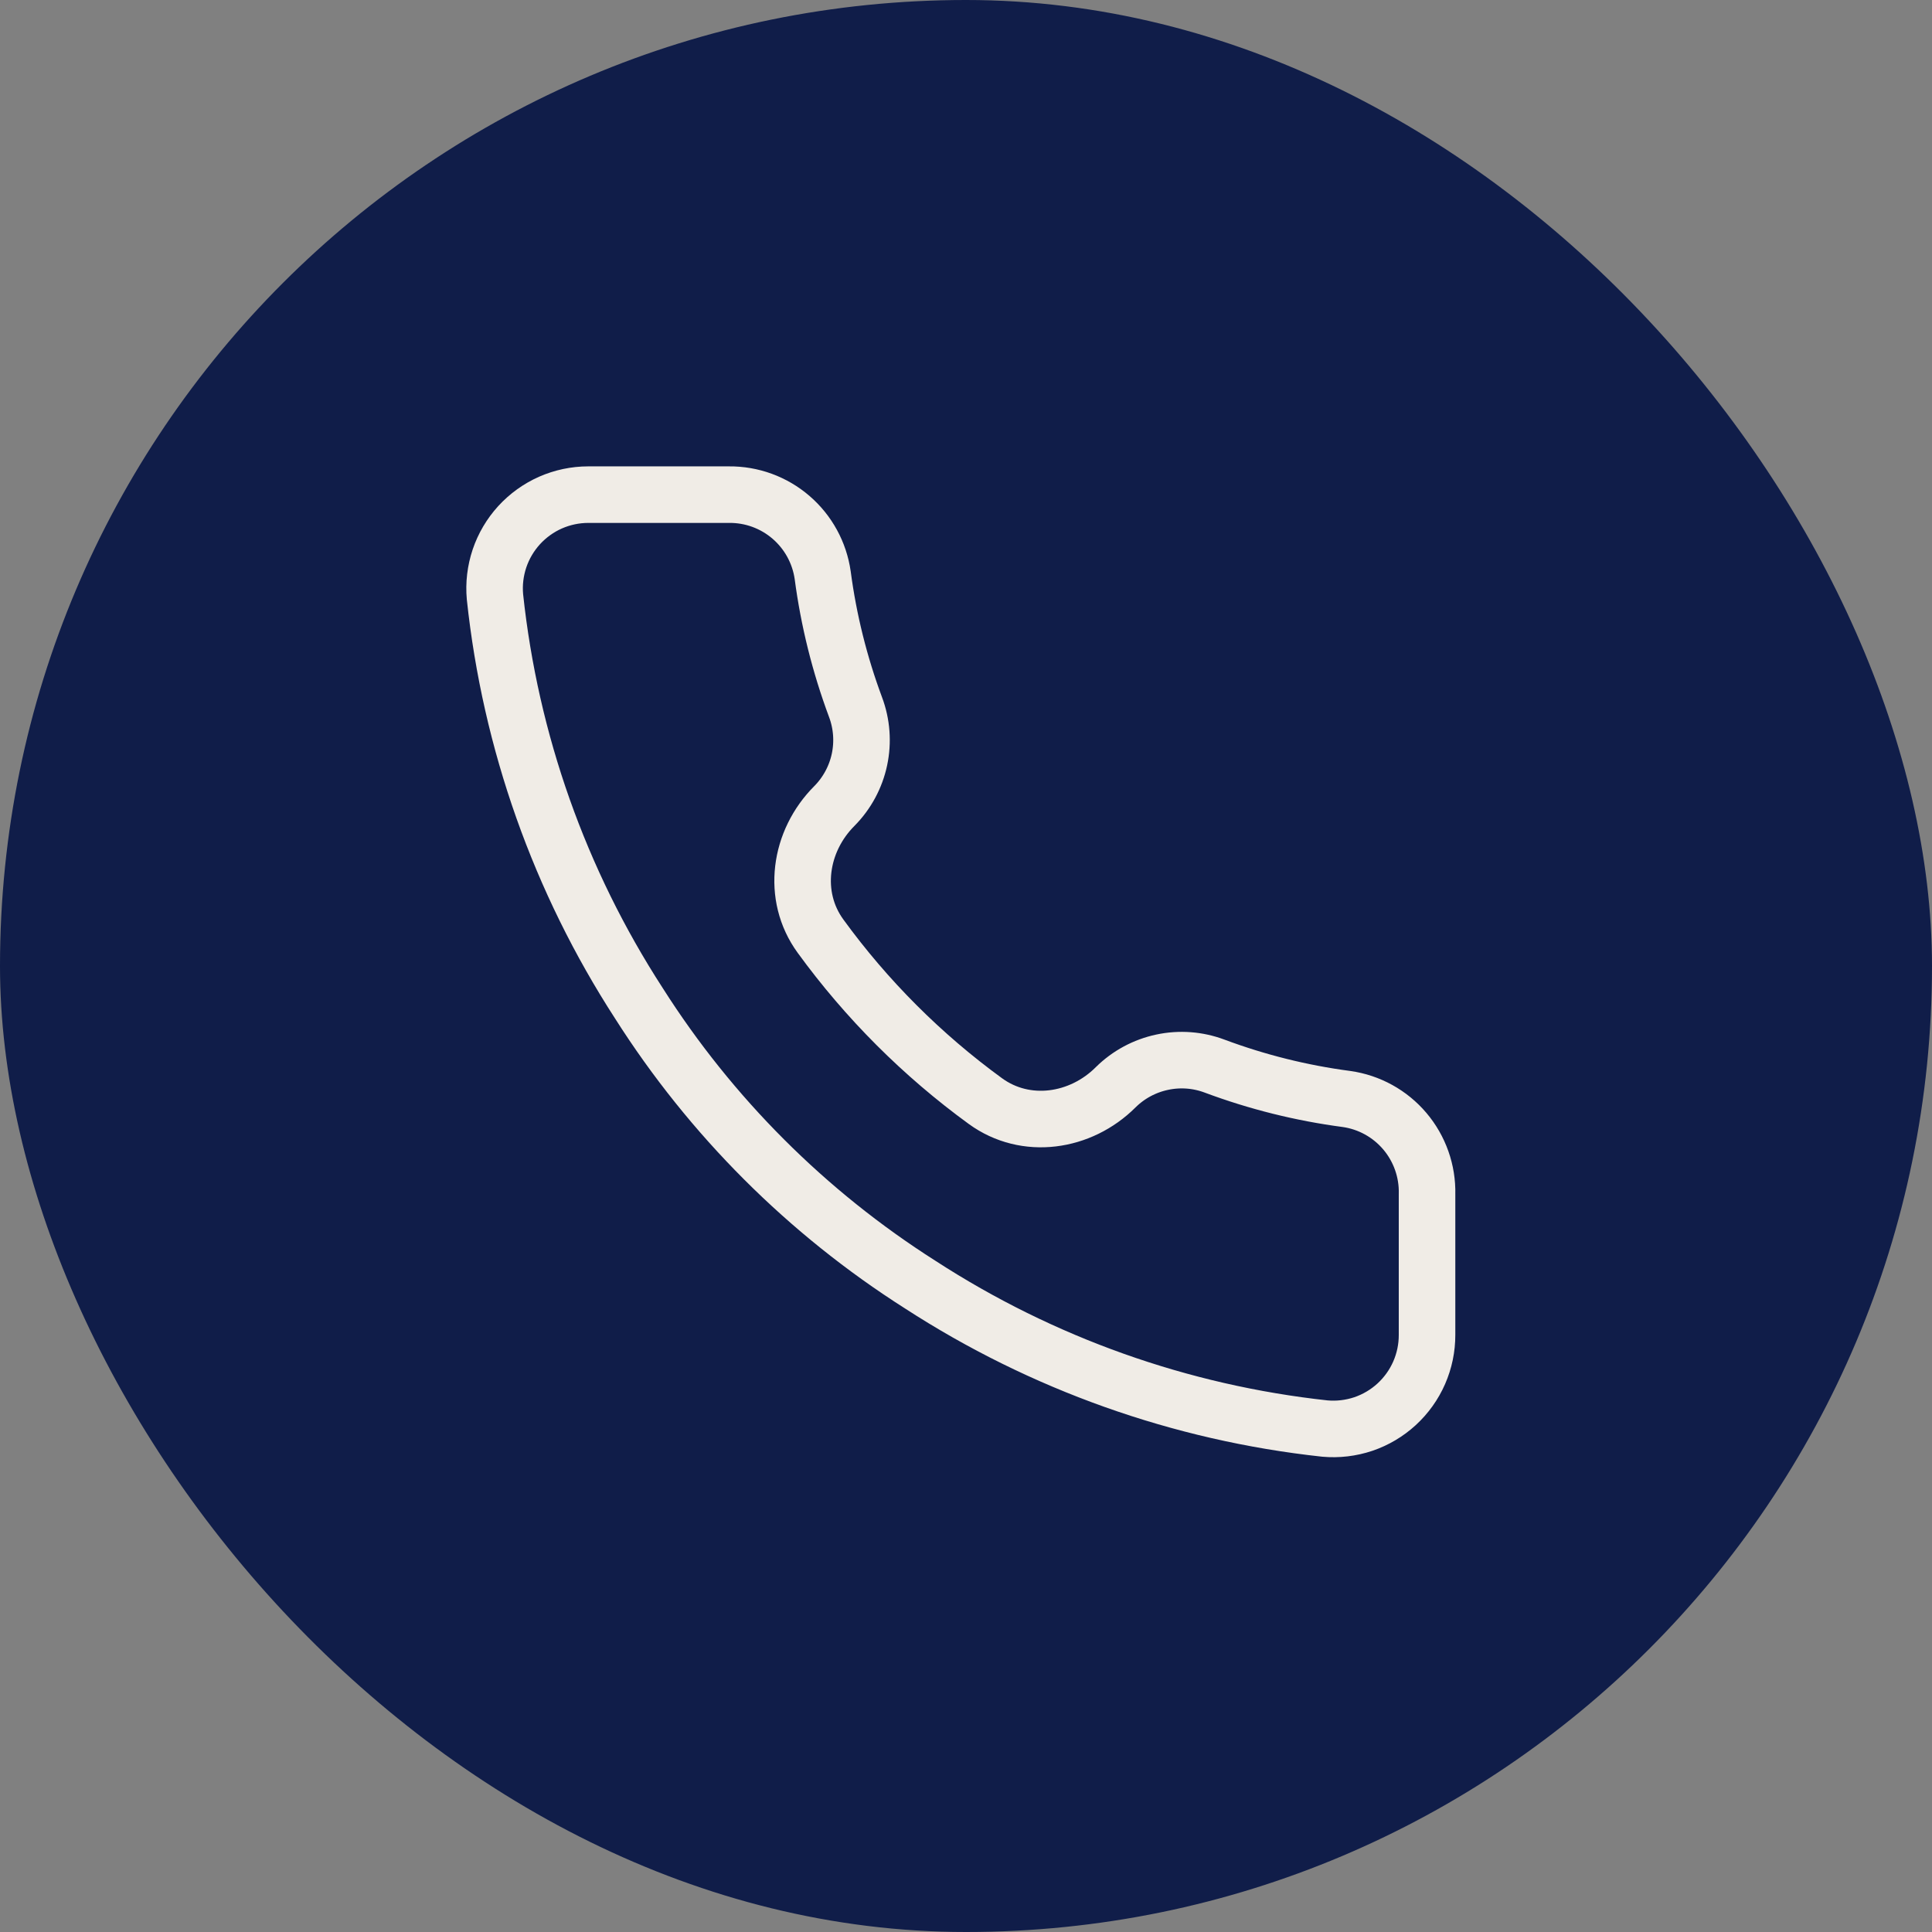
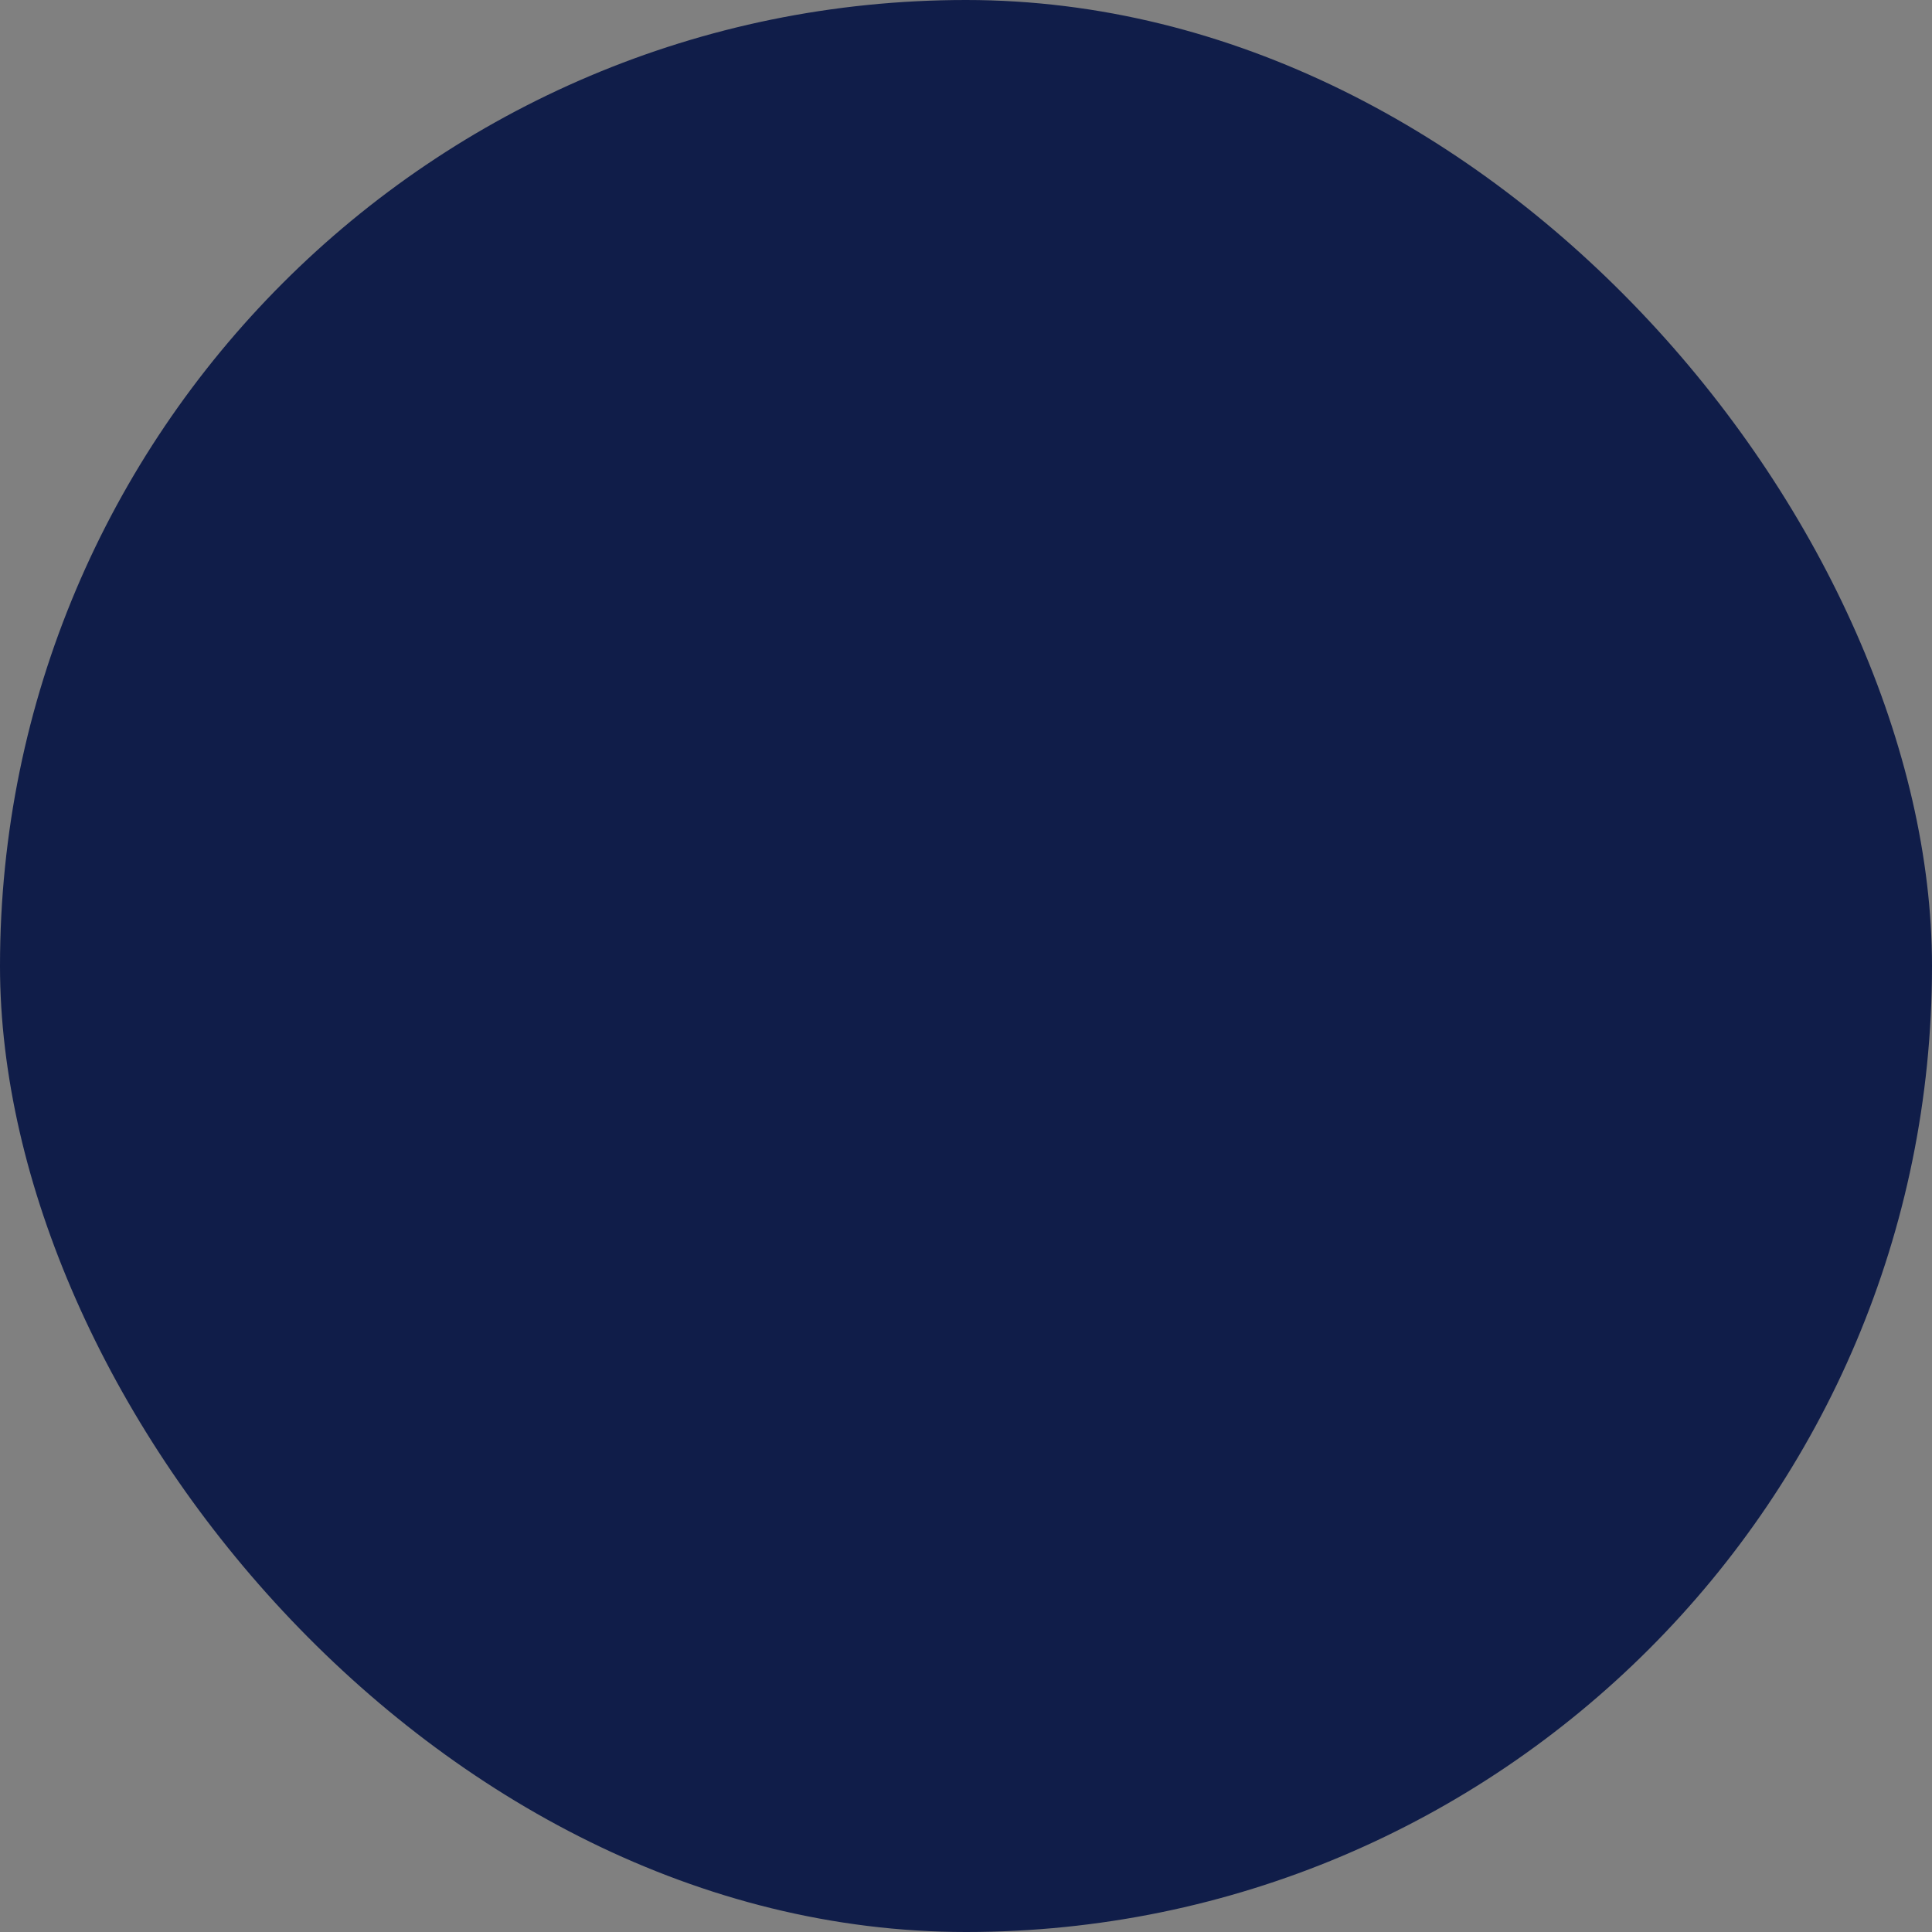
<svg xmlns="http://www.w3.org/2000/svg" width="41" height="41" viewBox="0 0 41 41" fill="none">
  <rect x="0" y="0" width="41" height="41" fill="#808080" stroke="none" />
  <rect width="41" height="41" rx="20.5" fill="#101D49" />
-   <path d="M30.284 25.341V28.326C30.285 28.604 30.228 28.878 30.117 29.132C30.006 29.386 29.843 29.613 29.639 29.801C29.435 29.988 29.194 30.131 28.932 30.22C28.669 30.308 28.391 30.341 28.115 30.316C25.053 29.984 22.112 28.937 19.529 27.262C17.125 25.734 15.086 23.696 13.559 21.292C11.877 18.696 10.831 15.741 10.504 12.666C10.479 12.391 10.512 12.113 10.6 11.851C10.688 11.59 10.83 11.349 11.016 11.145C11.203 10.941 11.429 10.778 11.682 10.666C11.935 10.555 12.208 10.497 12.484 10.497H15.469C15.952 10.492 16.42 10.663 16.786 10.978C17.152 11.293 17.391 11.73 17.459 12.208C17.585 13.163 17.819 14.101 18.155 15.004C18.289 15.36 18.318 15.747 18.239 16.119C18.16 16.491 17.975 16.833 17.708 17.103V17.103C16.961 17.85 16.791 19.014 17.413 19.867C18.39 21.21 19.571 22.391 20.913 23.368C21.767 23.989 22.931 23.819 23.677 23.073V23.073C23.948 22.805 24.29 22.621 24.662 22.542C25.034 22.462 25.421 22.491 25.777 22.625C26.68 22.962 27.617 23.196 28.573 23.322C29.056 23.39 29.497 23.633 29.813 24.006C30.128 24.378 30.296 24.854 30.284 25.341Z" stroke="#F0ECE6" stroke-width="1.2" stroke-linecap="round" stroke-linejoin="round" />
</svg>